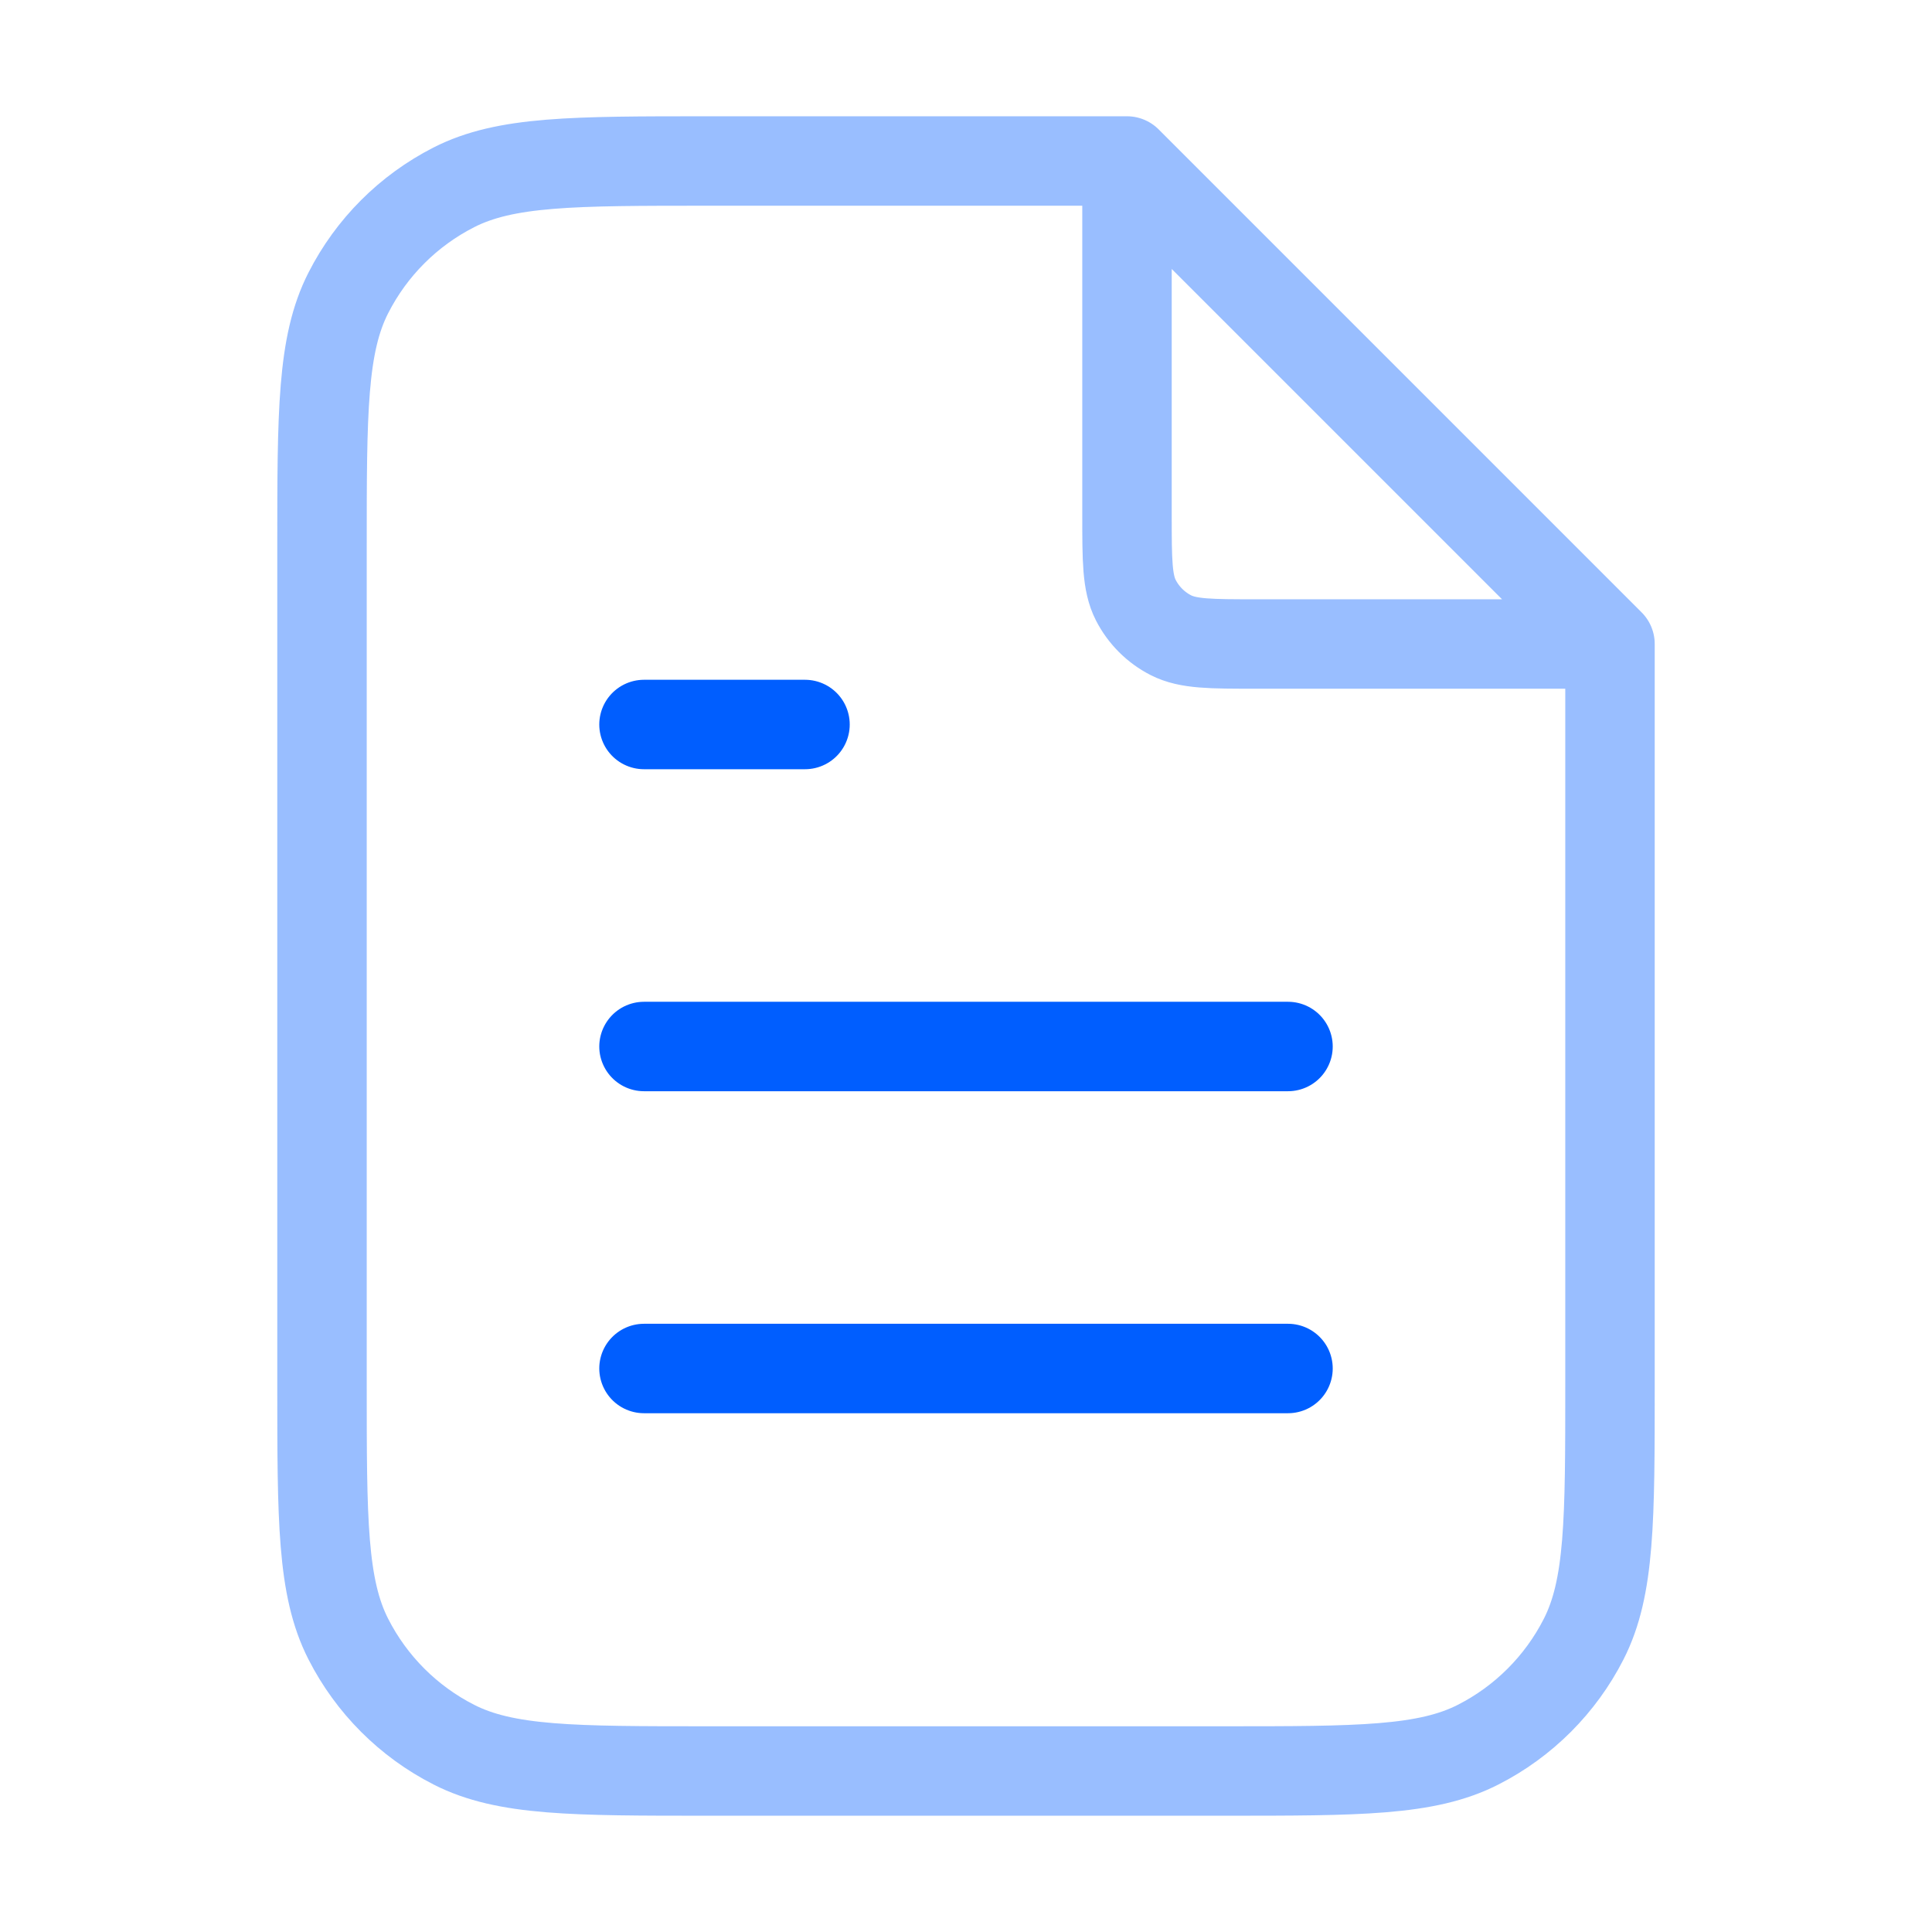
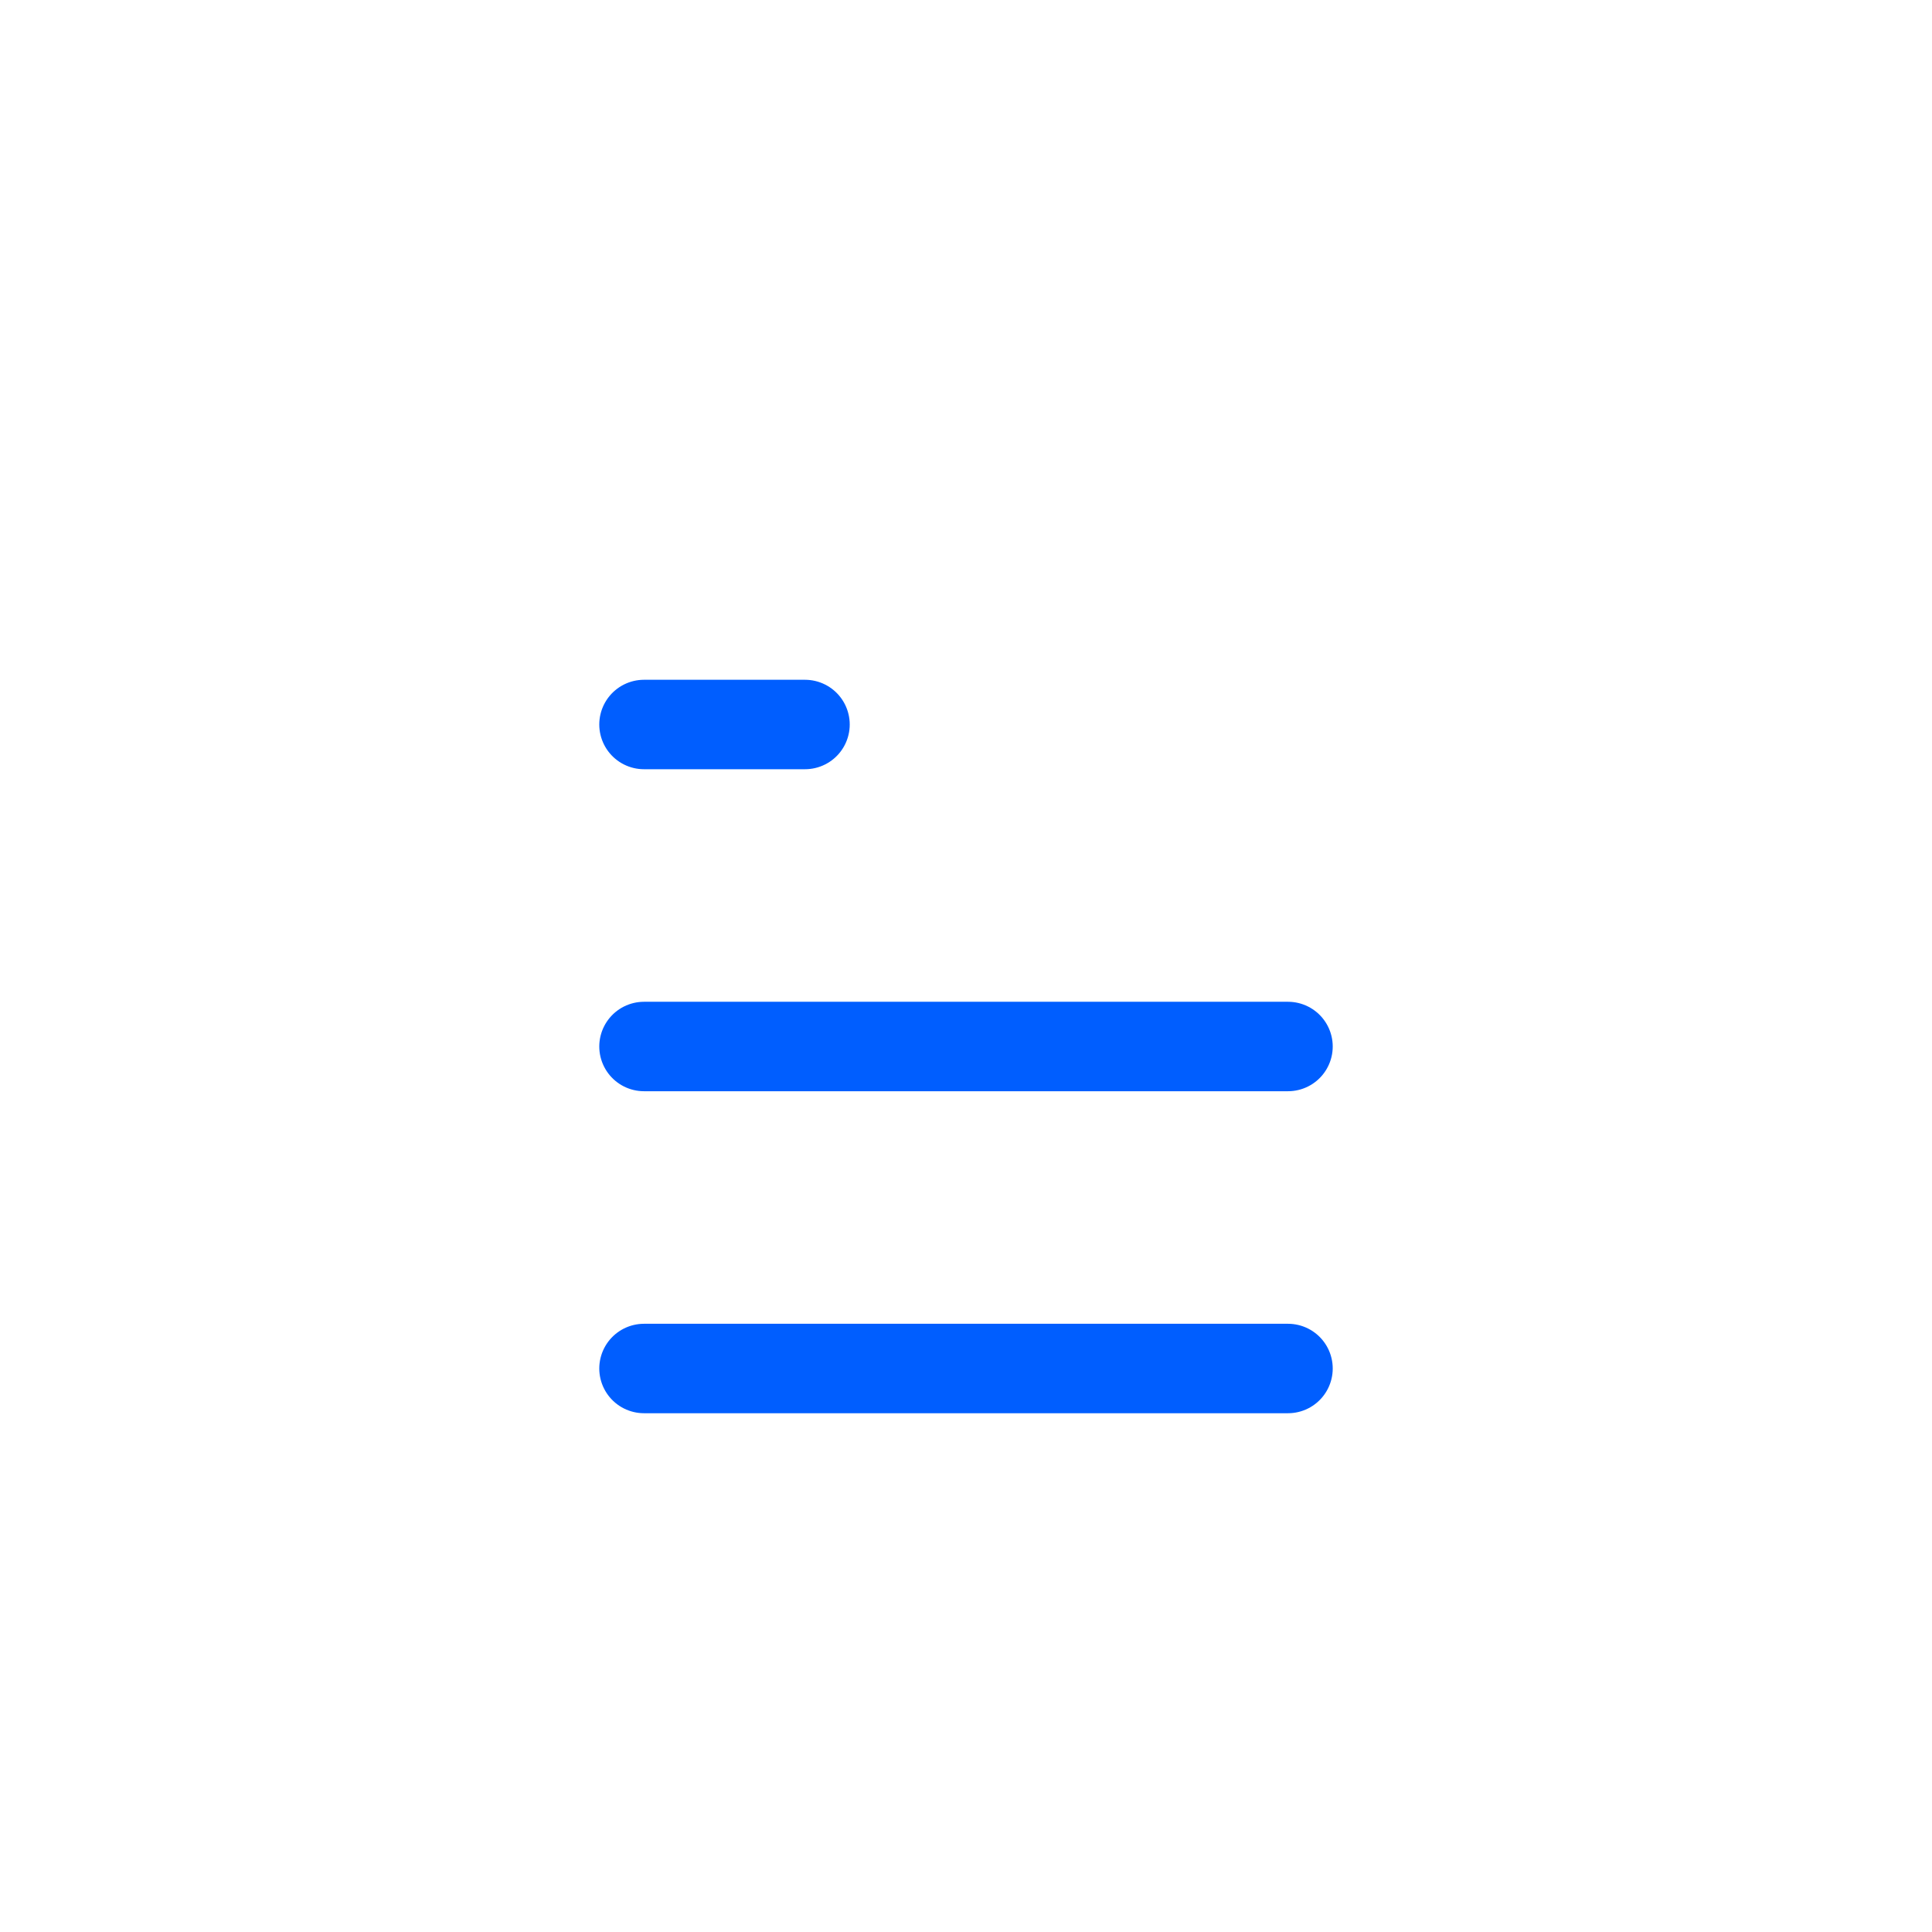
<svg xmlns="http://www.w3.org/2000/svg" width="54" height="54" viewBox="0 0 54 54" fill="none">
-   <path opacity="0.4" d="M31.5 5.106V14.4C31.5 15.66 31.5 16.29 31.745 16.772C31.961 17.195 32.305 17.539 32.728 17.755C33.21 18 33.84 18 35.1 18H44.394M31.5 4.5H19.8C16.02 4.5 14.13 4.5 12.686 5.236C11.415 5.883 10.383 6.915 9.736 8.186C9 9.629 9 11.52 9 15.3V38.7C9 42.48 9 44.37 9.736 45.814C10.383 47.084 11.415 48.117 12.686 48.764C14.13 49.5 16.02 49.5 19.8 49.5H34.2C37.98 49.5 39.87 49.5 41.314 48.764C42.584 48.117 43.617 47.084 44.264 45.814C45 44.37 45 42.48 45 38.7V18L31.5 4.5Z" stroke="#005EFF" stroke-width="2.5" stroke-linecap="round" stroke-linejoin="round" />
  <path d="M36 29.25H18M36 38.25H18M22.5 20.25H18" stroke="#005EFF" stroke-width="2.5" stroke-linecap="round" stroke-linejoin="round" />
</svg>